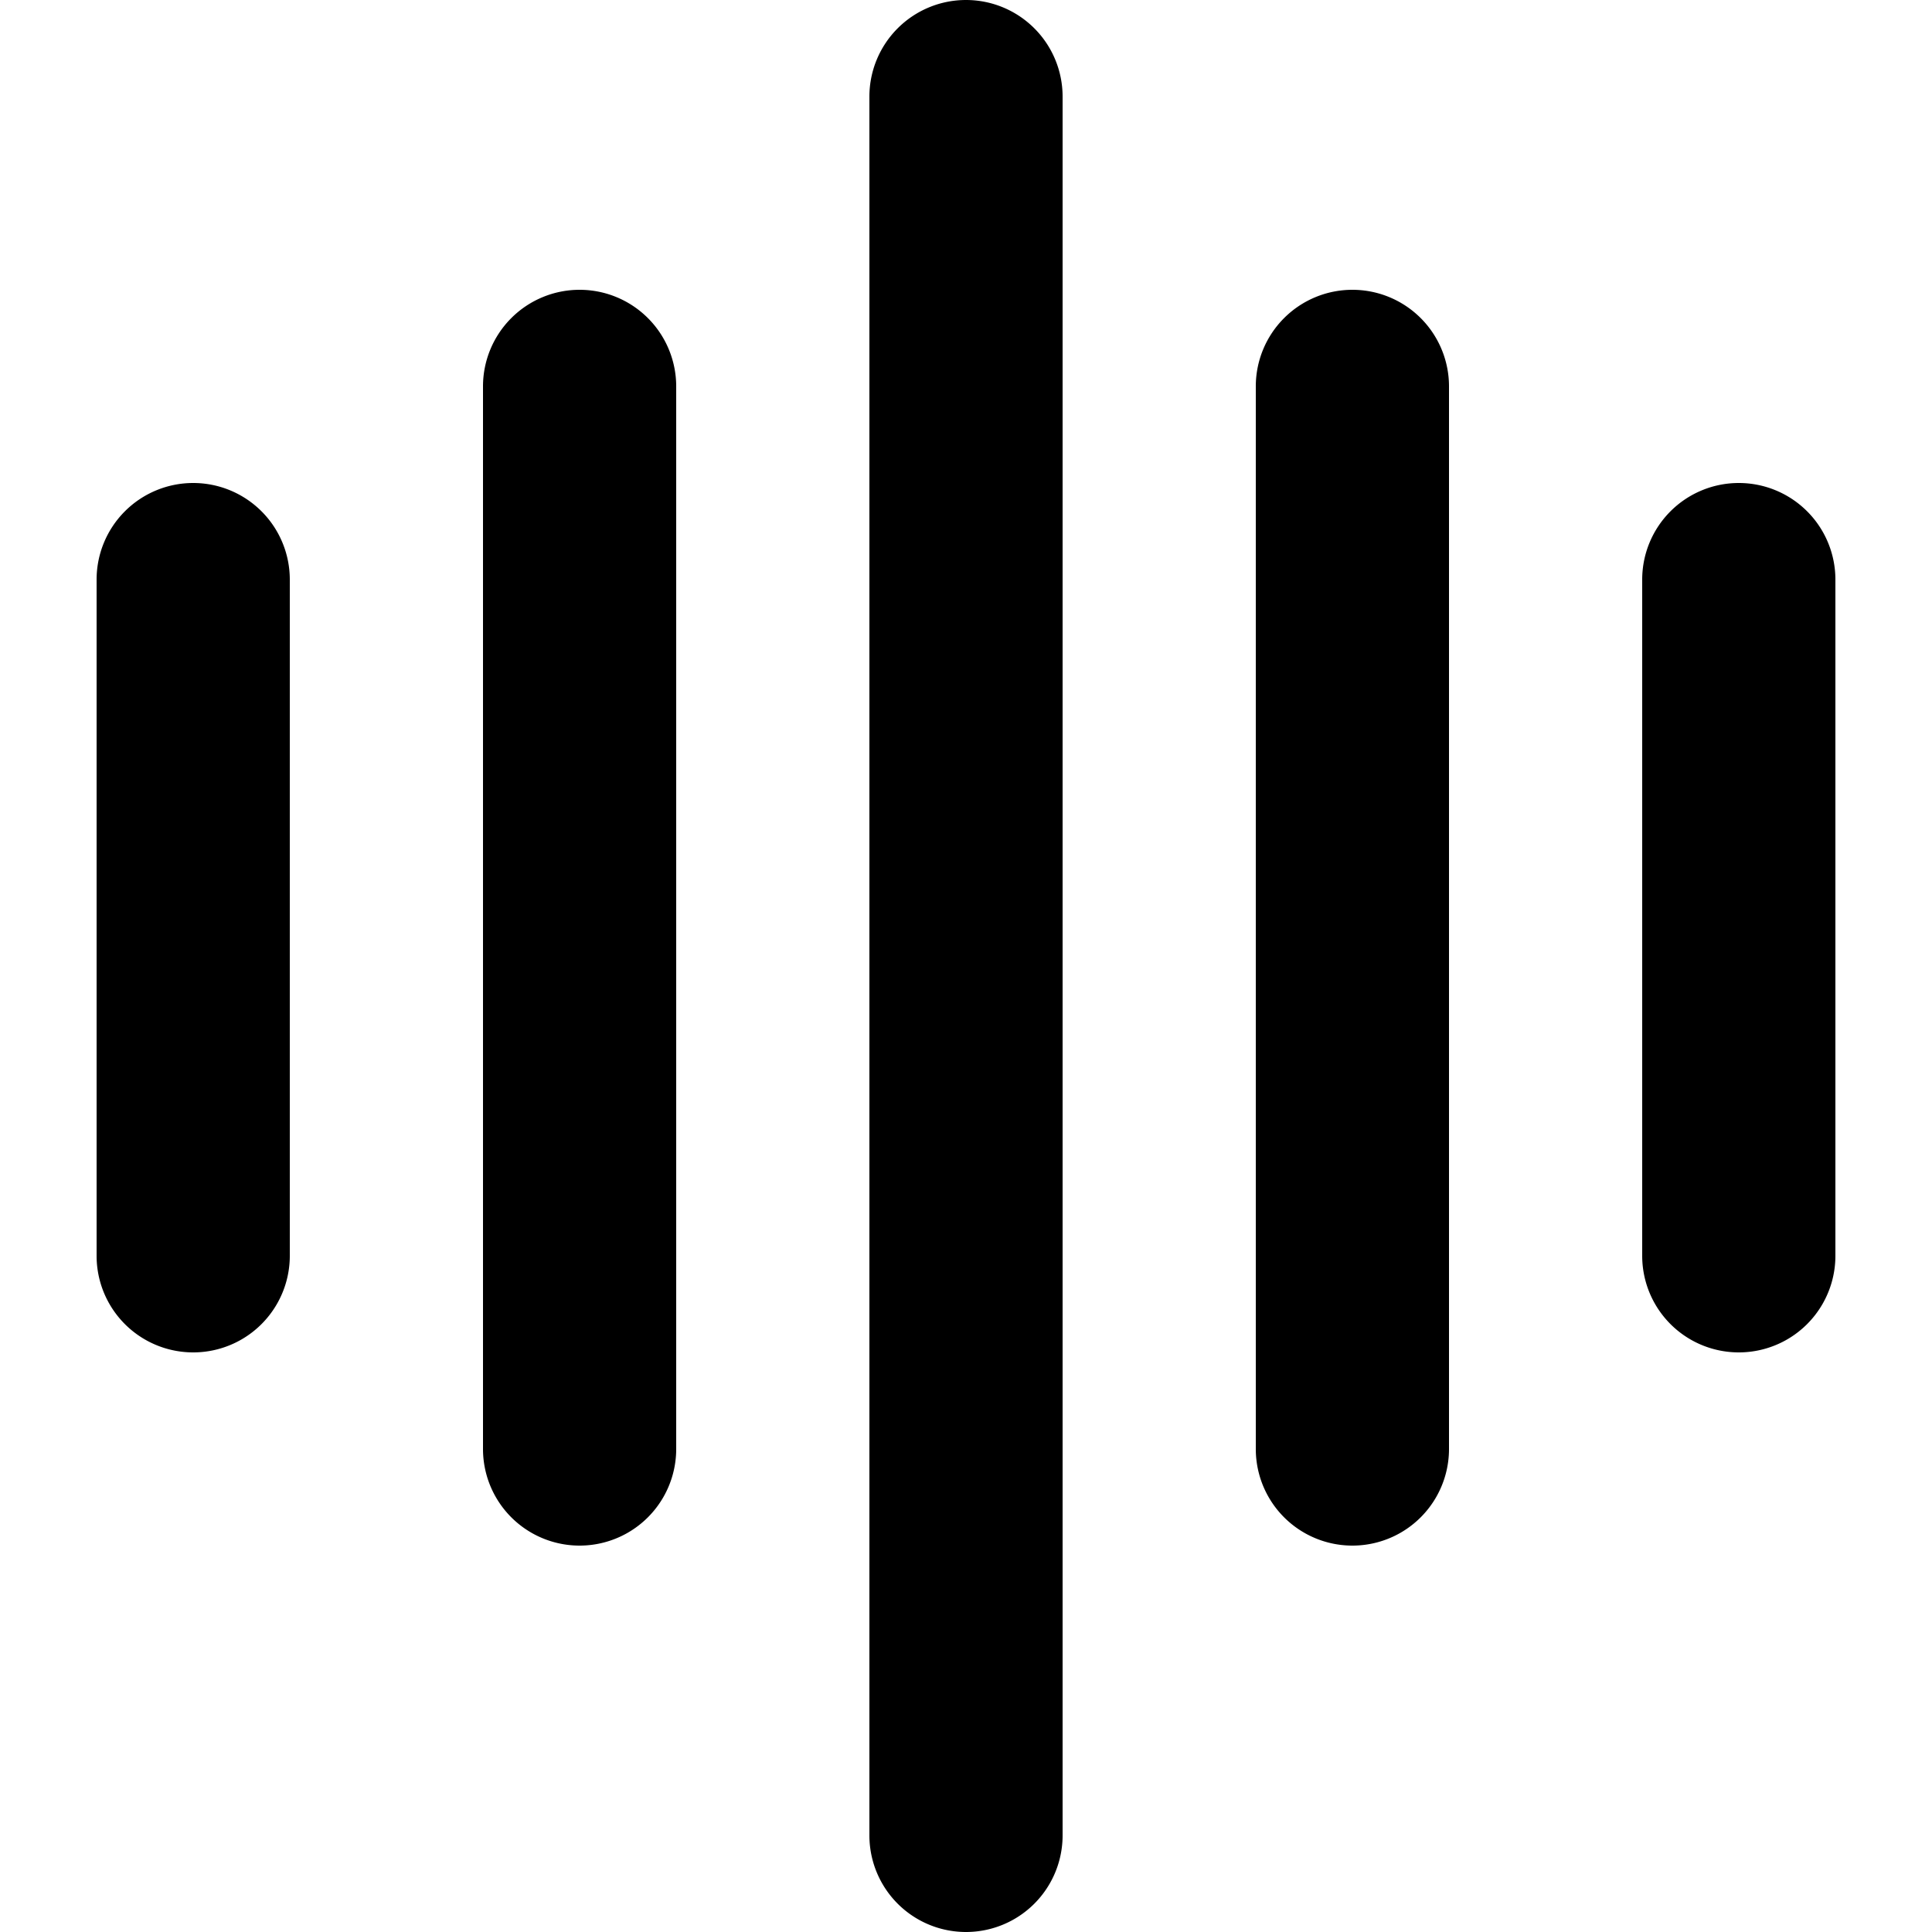
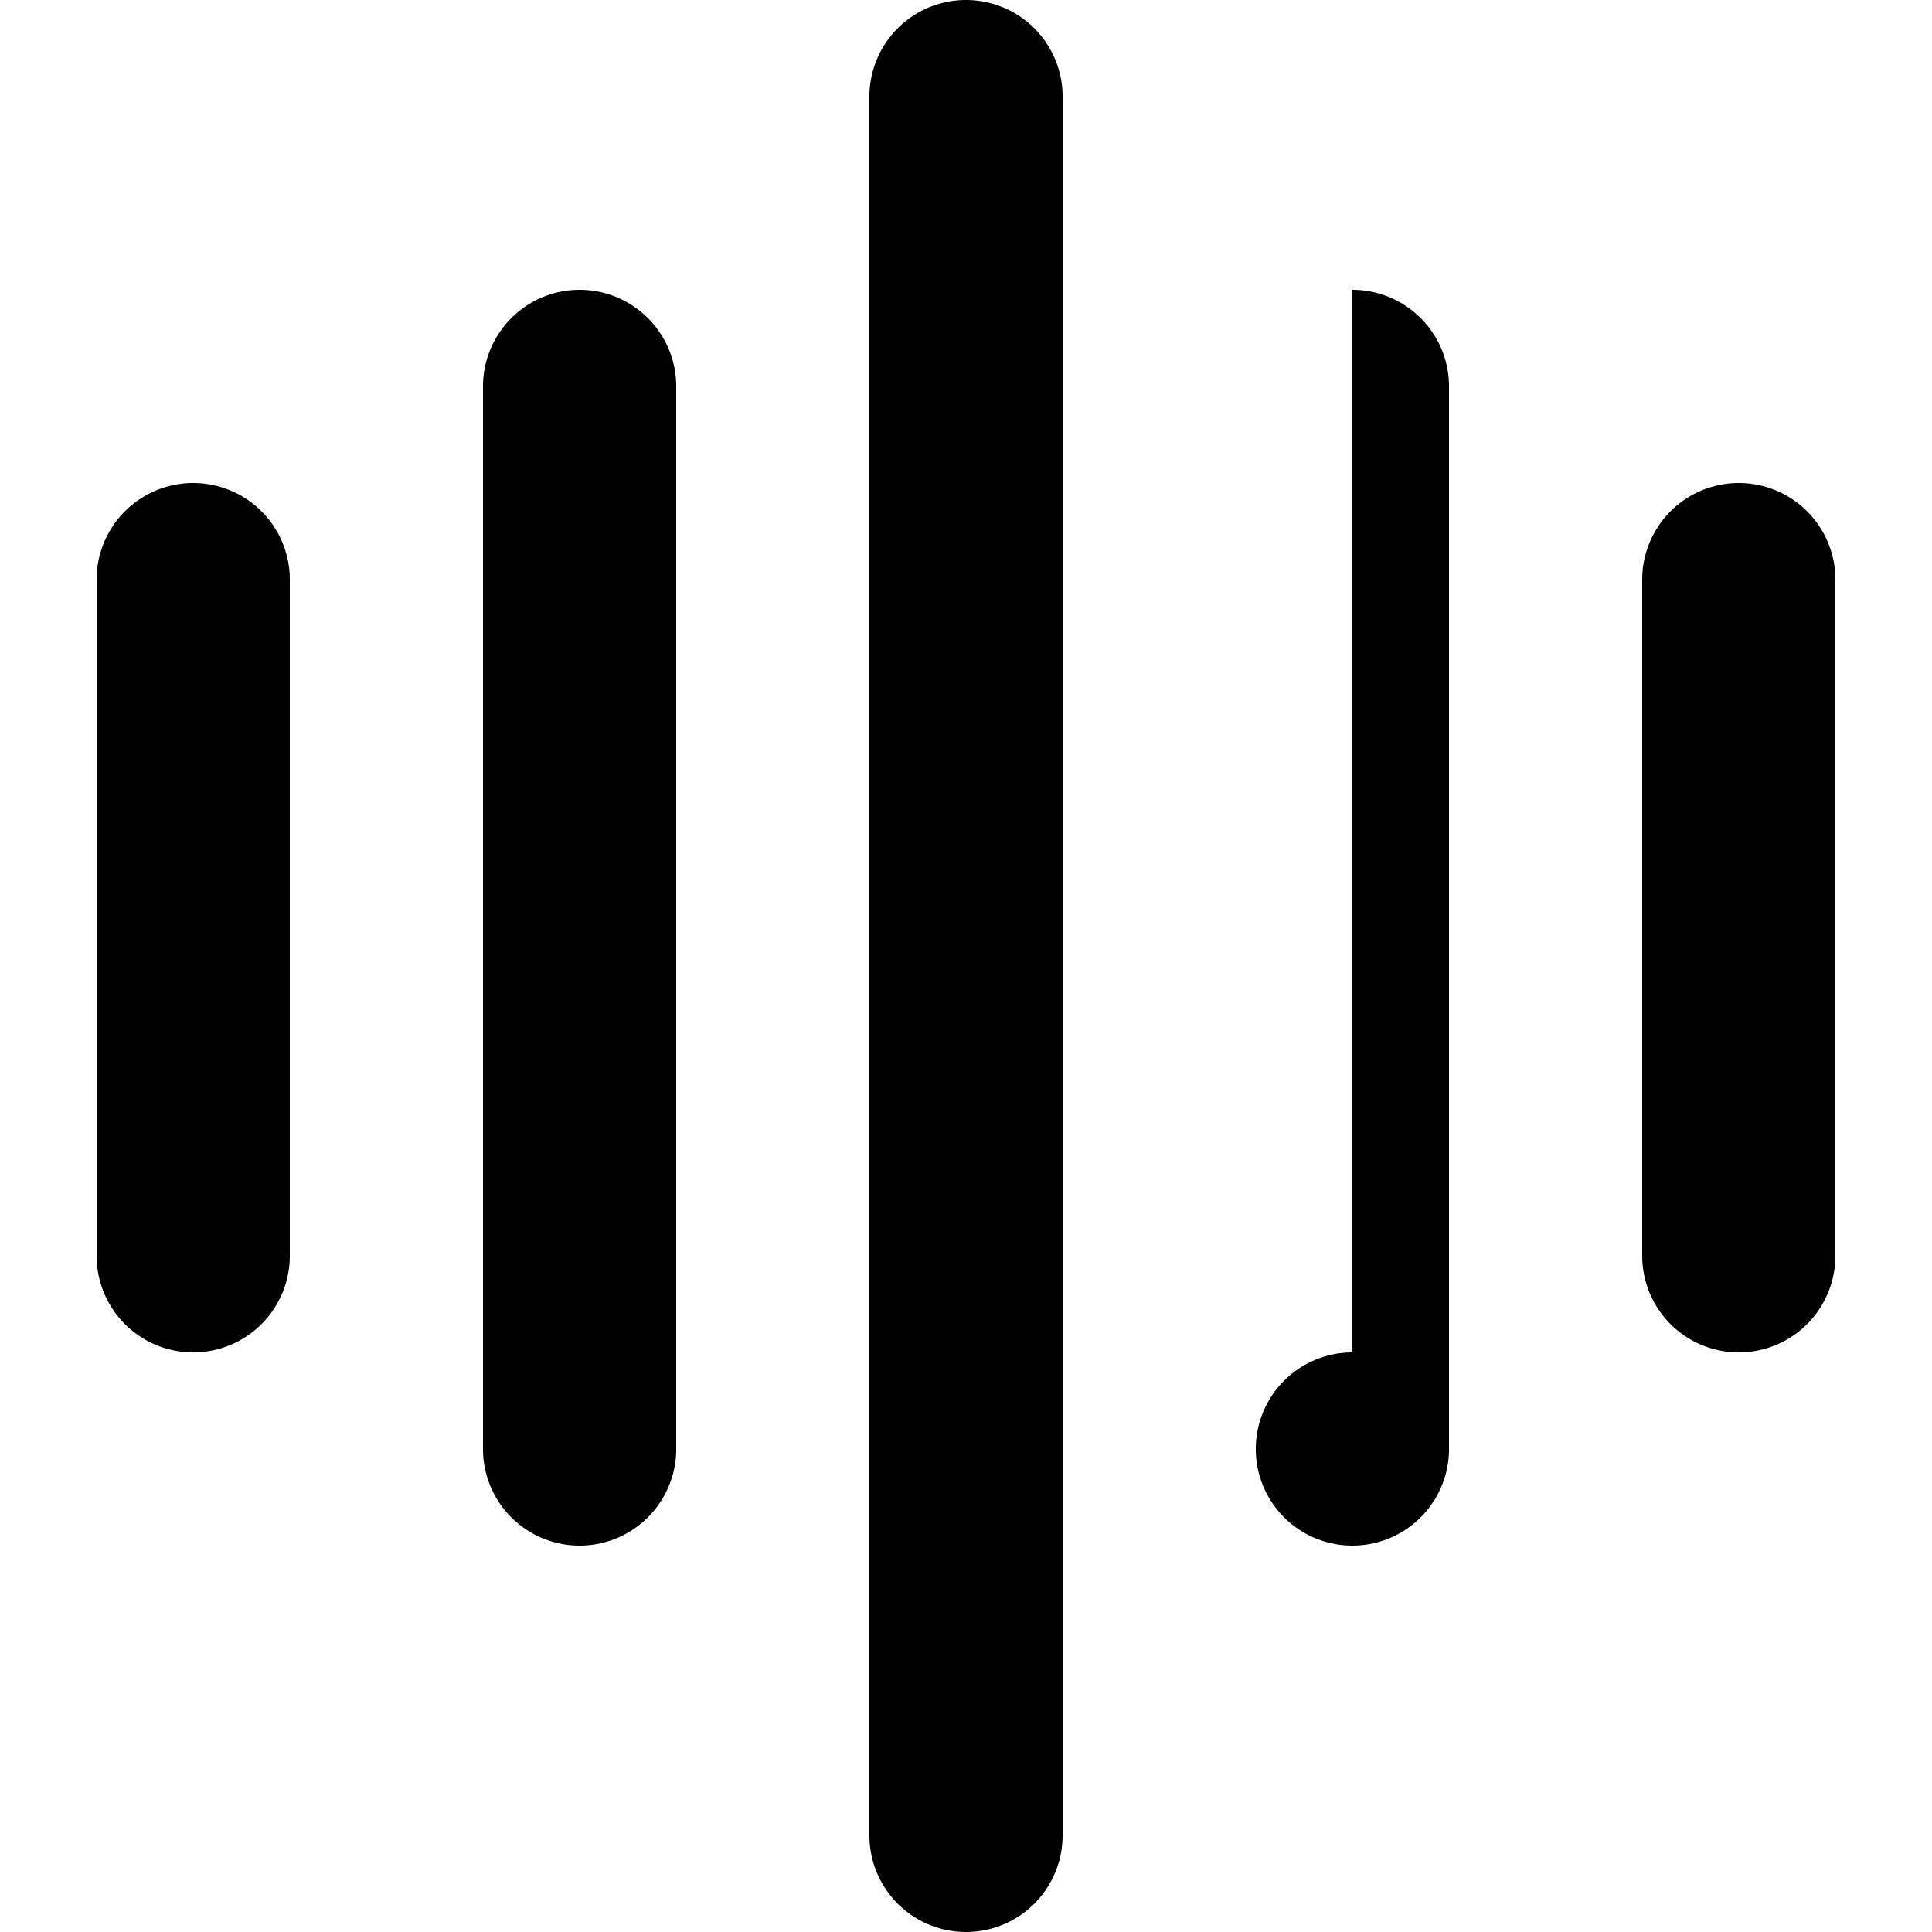
<svg xmlns="http://www.w3.org/2000/svg" t="1754588917960" class="icon" viewBox="0 0 1024 1024" version="1.1" p-id="19738" width="128" height="128">
-   <path d="M512 0a51.2 51.2 0 0 1 51.2 51.2v921.6a51.2 51.2 0 1 1-102.4 0V51.2a51.2 51.2 0 0 1 51.2-51.2zM716.8 153.6a51.2 51.2 0 0 1 51.2 51.2v563.2a51.2 51.2 0 1 1-102.4 0V204.8a51.2 51.2 0 0 1 51.2-51.2zM921.6 256a51.2 51.2 0 0 1 51.2 51.2v358.4a51.2 51.2 0 1 1-102.4 0V307.2a51.2 51.2 0 0 1 51.2-51.2zM102.4 256a51.2 51.2 0 0 1 51.2 51.2v358.4a51.2 51.2 0 1 1-102.4 0V307.2a51.2 51.2 0 0 1 51.2-51.2zM307.2 153.6a51.2 51.2 0 0 1 51.2 51.2v563.2a51.2 51.2 0 1 1-102.4 0V204.8a51.2 51.2 0 0 1 51.2-51.2z" fill="#000000" p-id="19739" />
+   <path d="M512 0a51.2 51.2 0 0 1 51.2 51.2v921.6a51.2 51.2 0 1 1-102.4 0V51.2a51.2 51.2 0 0 1 51.2-51.2zM716.8 153.6a51.2 51.2 0 0 1 51.2 51.2v563.2a51.2 51.2 0 1 1-102.4 0a51.2 51.2 0 0 1 51.2-51.2zM921.6 256a51.2 51.2 0 0 1 51.2 51.2v358.4a51.2 51.2 0 1 1-102.4 0V307.2a51.2 51.2 0 0 1 51.2-51.2zM102.4 256a51.2 51.2 0 0 1 51.2 51.2v358.4a51.2 51.2 0 1 1-102.4 0V307.2a51.2 51.2 0 0 1 51.2-51.2zM307.2 153.6a51.2 51.2 0 0 1 51.2 51.2v563.2a51.2 51.2 0 1 1-102.4 0V204.8a51.2 51.2 0 0 1 51.2-51.2z" fill="#000000" p-id="19739" />
</svg>